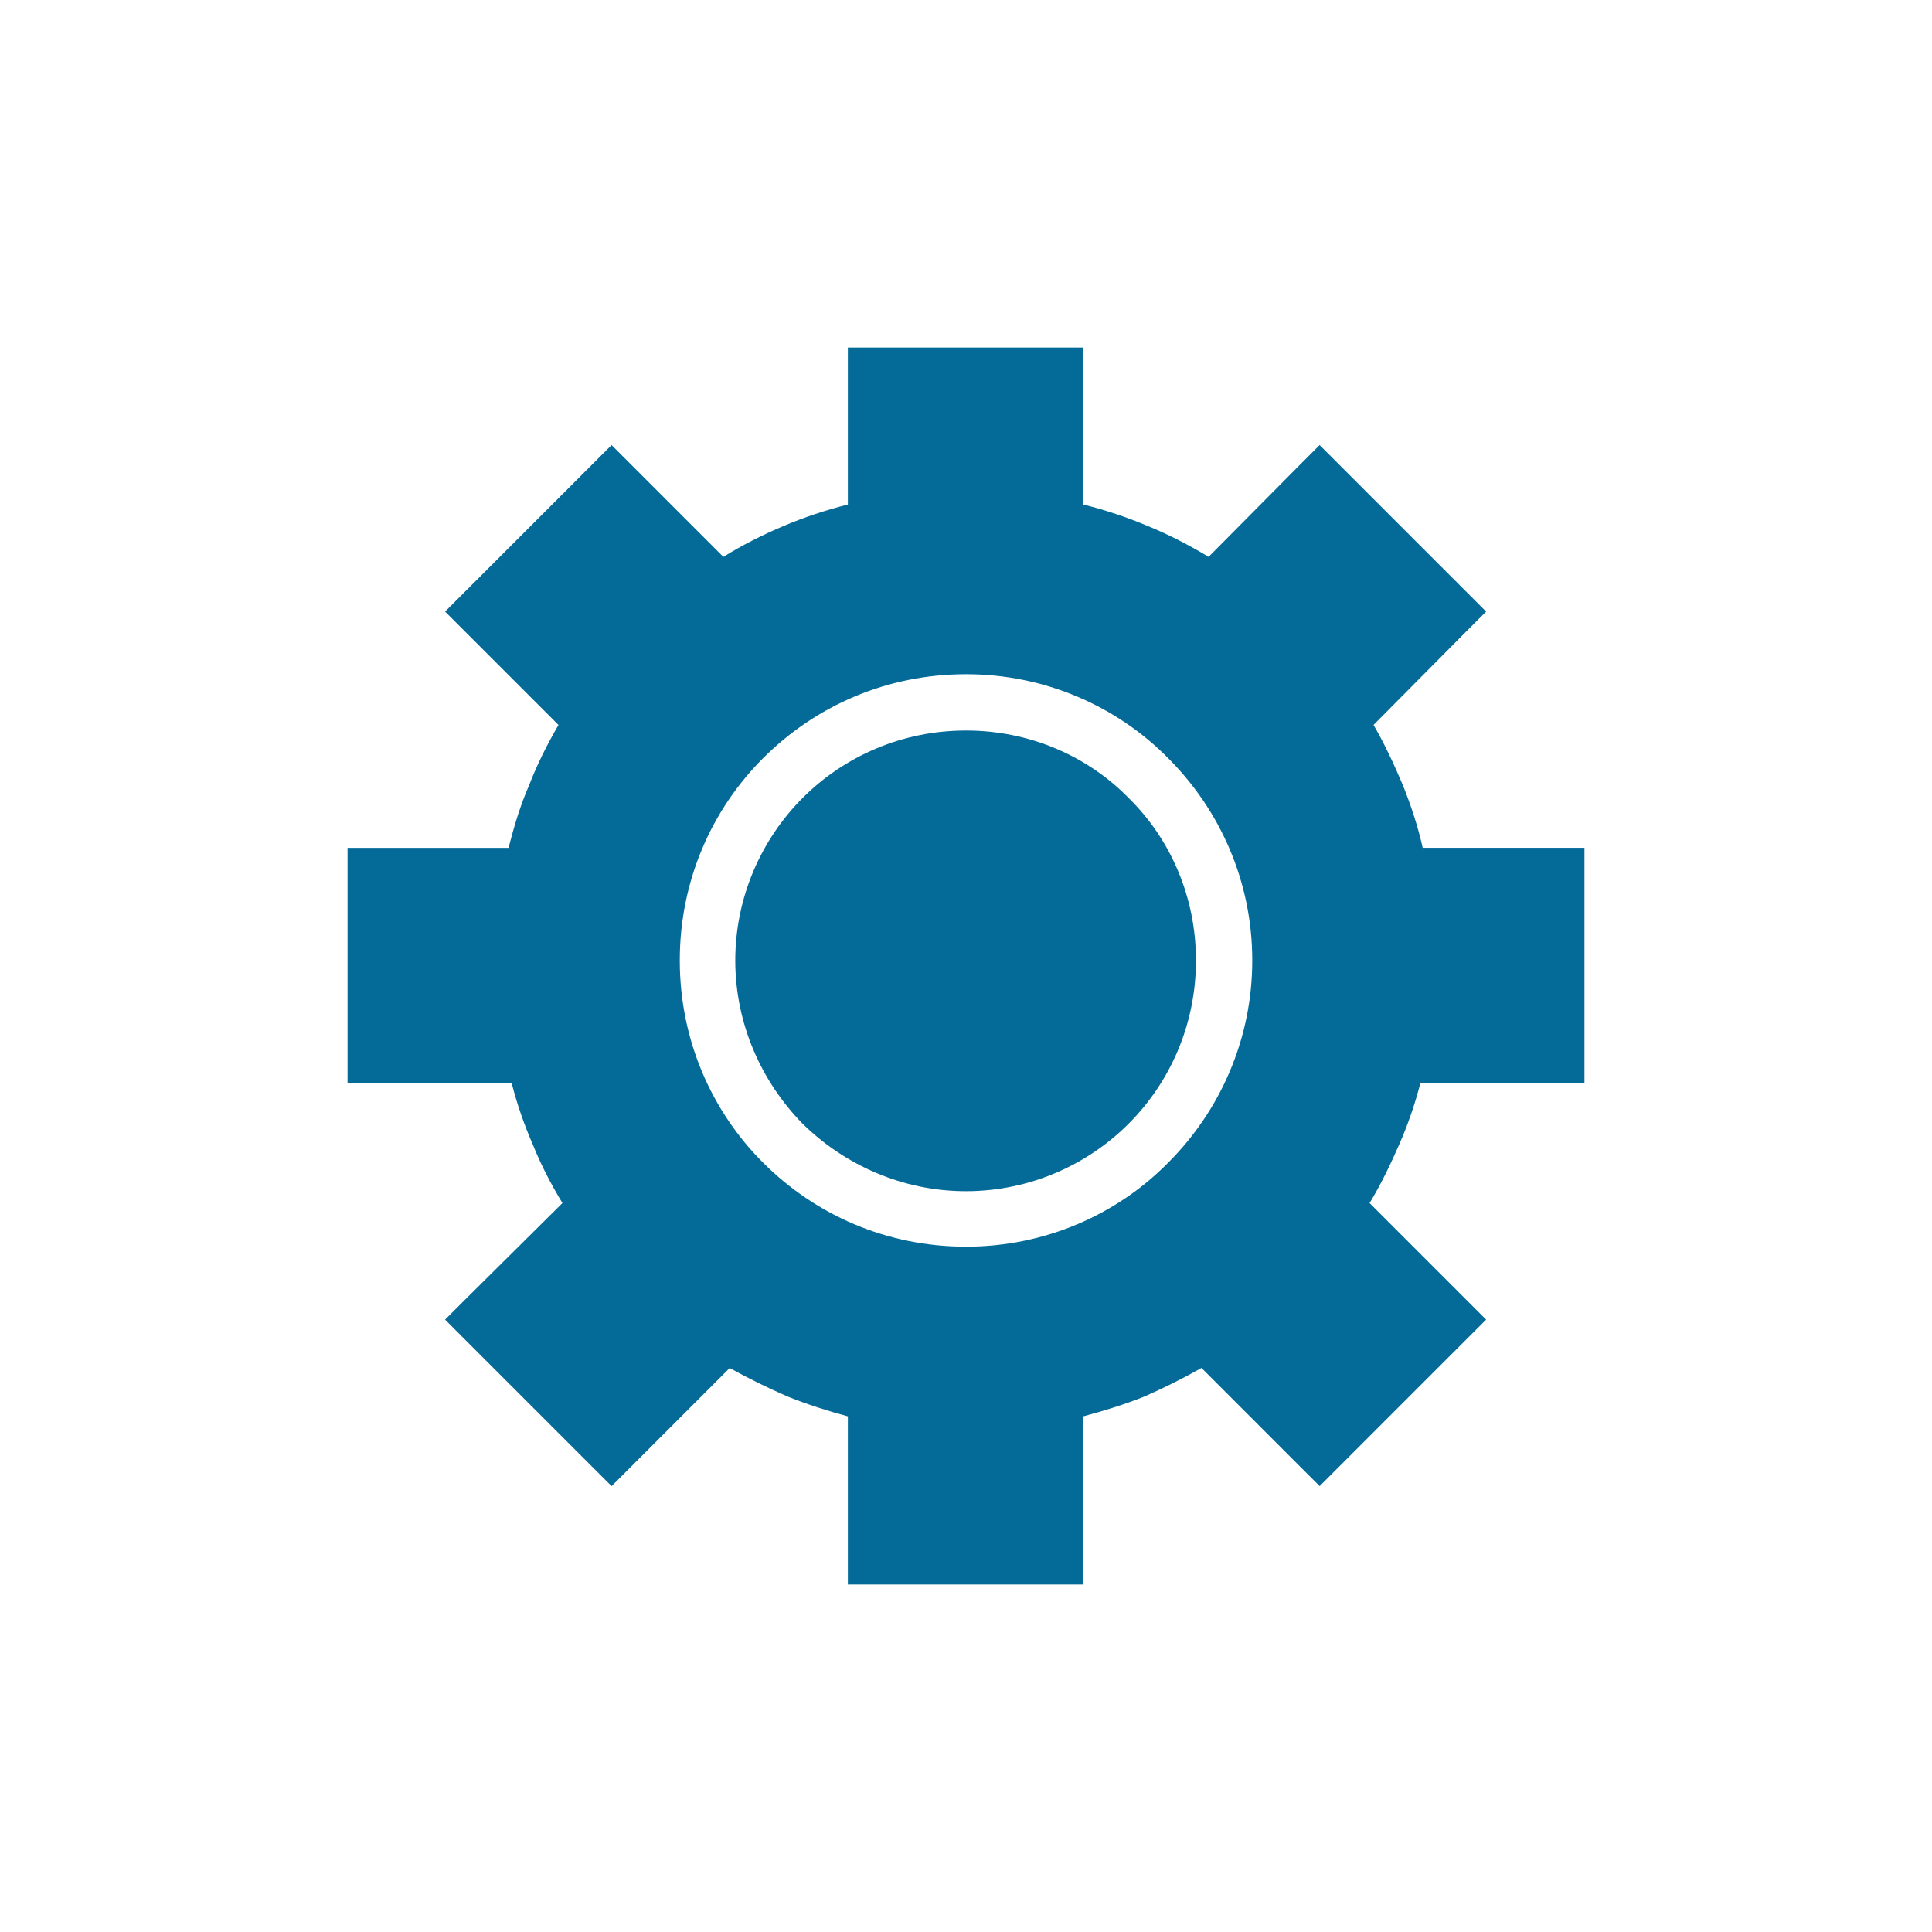
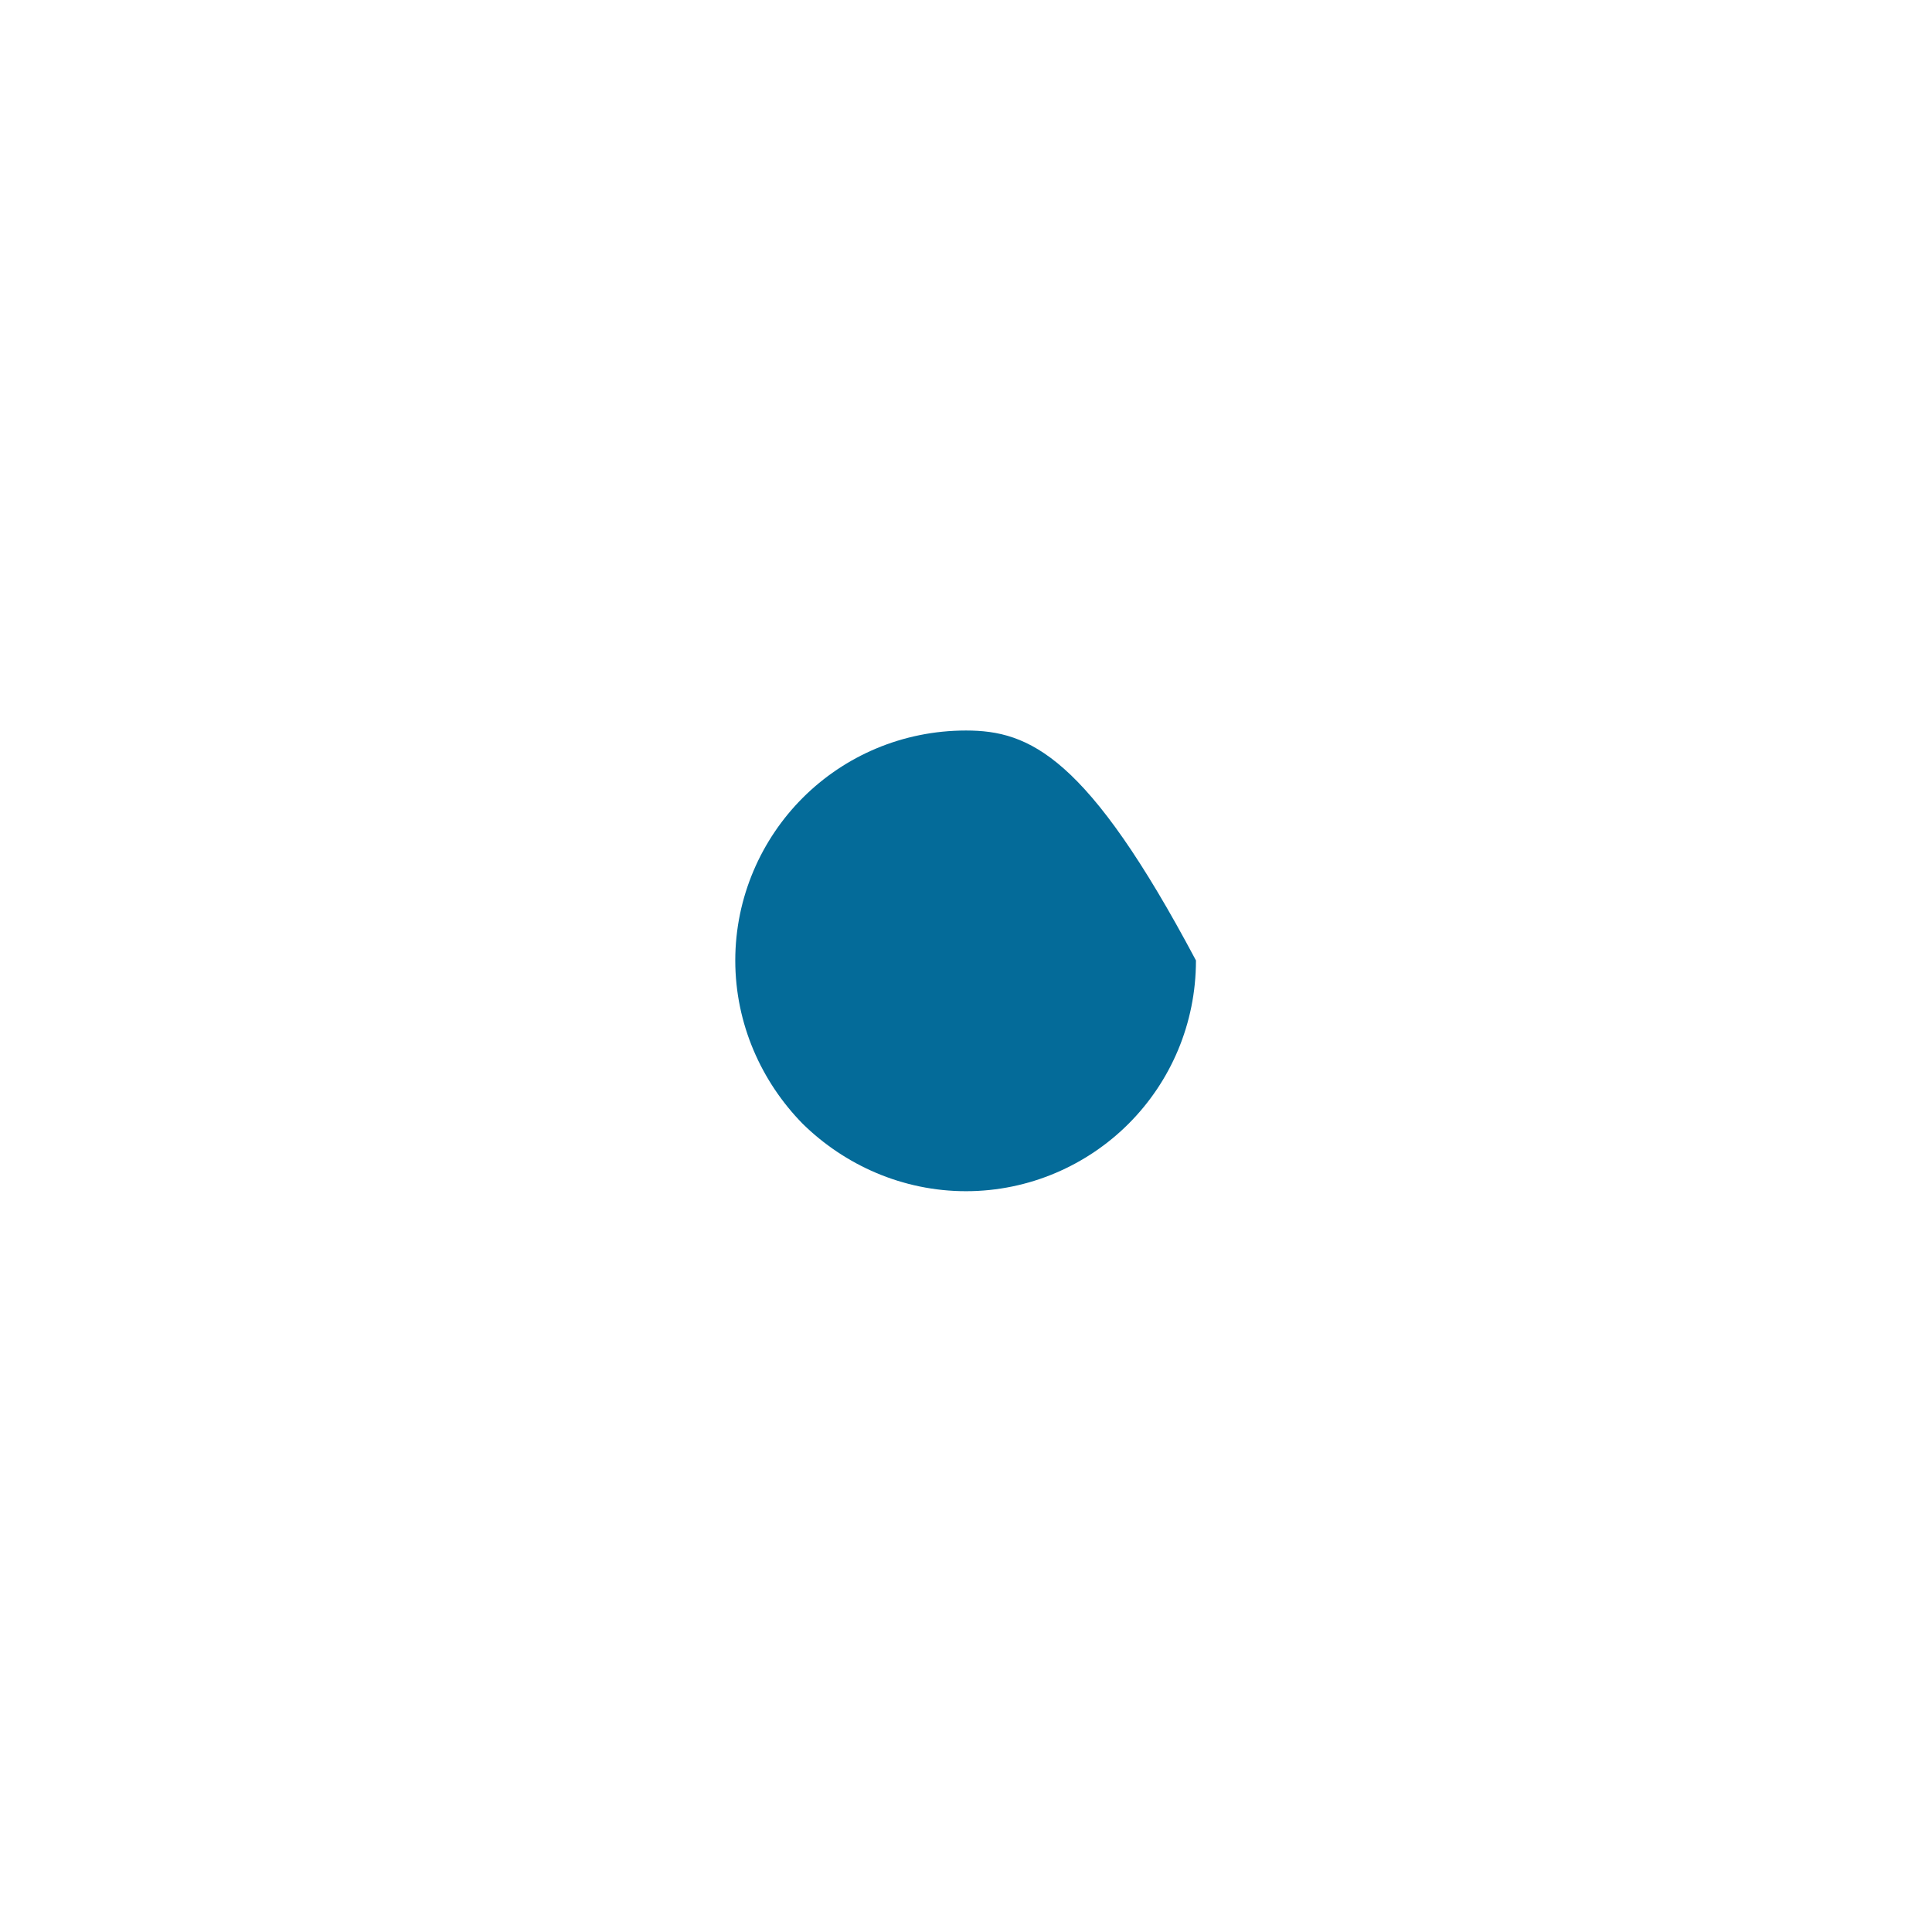
<svg xmlns="http://www.w3.org/2000/svg" width="80" height="80" viewBox="0 0 80 80" fill="none">
-   <path d="M40 30.249C37.373 30.249 34.977 31.299 33.237 33.039C31.53 34.747 30.446 37.144 30.446 39.77C30.446 42.397 31.53 44.793 33.237 46.533C34.977 48.241 37.373 49.325 40 49.325C42.627 49.325 45.024 48.241 46.731 46.533C48.471 44.793 49.522 42.397 49.522 39.77C49.522 37.144 48.471 34.747 46.731 33.039C45.024 31.299 42.627 30.249 40 30.249Z" fill="#046B99" />
-   <path d="M64.427 35.107H58.911C58.715 34.221 58.419 33.334 58.091 32.514C57.729 31.66 57.335 30.806 56.876 30.018L60.717 26.145L61.538 25.323L60.717 24.503L55.464 19.25L54.643 18.428L53.822 19.25L50.046 23.057C49.225 22.566 48.404 22.138 47.518 21.777C46.664 21.416 45.778 21.121 44.859 20.89V14.39H35.108V20.89C34.189 21.122 33.303 21.417 32.449 21.778C31.596 22.139 30.741 22.567 29.954 23.058L26.145 19.25L25.325 18.429L24.503 19.25L19.251 24.503L18.43 25.324L19.251 26.145L23.125 30.019C22.665 30.807 22.238 31.66 21.909 32.514C21.548 33.334 21.285 34.221 21.056 35.108H14.391V44.859H21.188C21.418 45.745 21.713 46.599 22.074 47.42C22.402 48.241 22.83 49.061 23.289 49.816L19.251 53.822L18.43 54.643L19.251 55.465L24.504 60.718L25.325 61.537L26.145 60.718L30.217 56.645C30.972 57.072 31.793 57.467 32.614 57.828C33.434 58.156 34.255 58.419 35.108 58.648V65.61H44.859V58.647C45.713 58.419 46.567 58.155 47.388 57.827C48.208 57.466 48.996 57.072 49.751 56.644L53.822 60.717L54.644 61.536L55.464 60.717L60.717 55.464L61.538 54.643L60.717 53.821L56.712 49.816C57.171 49.06 57.566 48.24 57.926 47.419C58.287 46.598 58.584 45.745 58.812 44.859H65.609V35.107L64.427 35.107ZM48.373 48.142C46.239 50.309 43.251 51.622 40 51.622C36.717 51.622 33.762 50.309 31.596 48.142C29.461 46.008 28.148 43.052 28.148 39.769C28.148 36.486 29.461 33.532 31.596 31.397C33.762 29.23 36.717 27.917 40 27.917C43.251 27.917 46.239 29.23 48.373 31.397C50.507 33.531 51.853 36.485 51.853 39.769C51.853 43.052 50.507 46.008 48.373 48.142Z" fill="#046B99" />
+   <path d="M40 30.249C37.373 30.249 34.977 31.299 33.237 33.039C31.53 34.747 30.446 37.144 30.446 39.77C30.446 42.397 31.53 44.793 33.237 46.533C34.977 48.241 37.373 49.325 40 49.325C42.627 49.325 45.024 48.241 46.731 46.533C48.471 44.793 49.522 42.397 49.522 39.77C45.024 31.299 42.627 30.249 40 30.249Z" fill="#046B99" />
</svg>